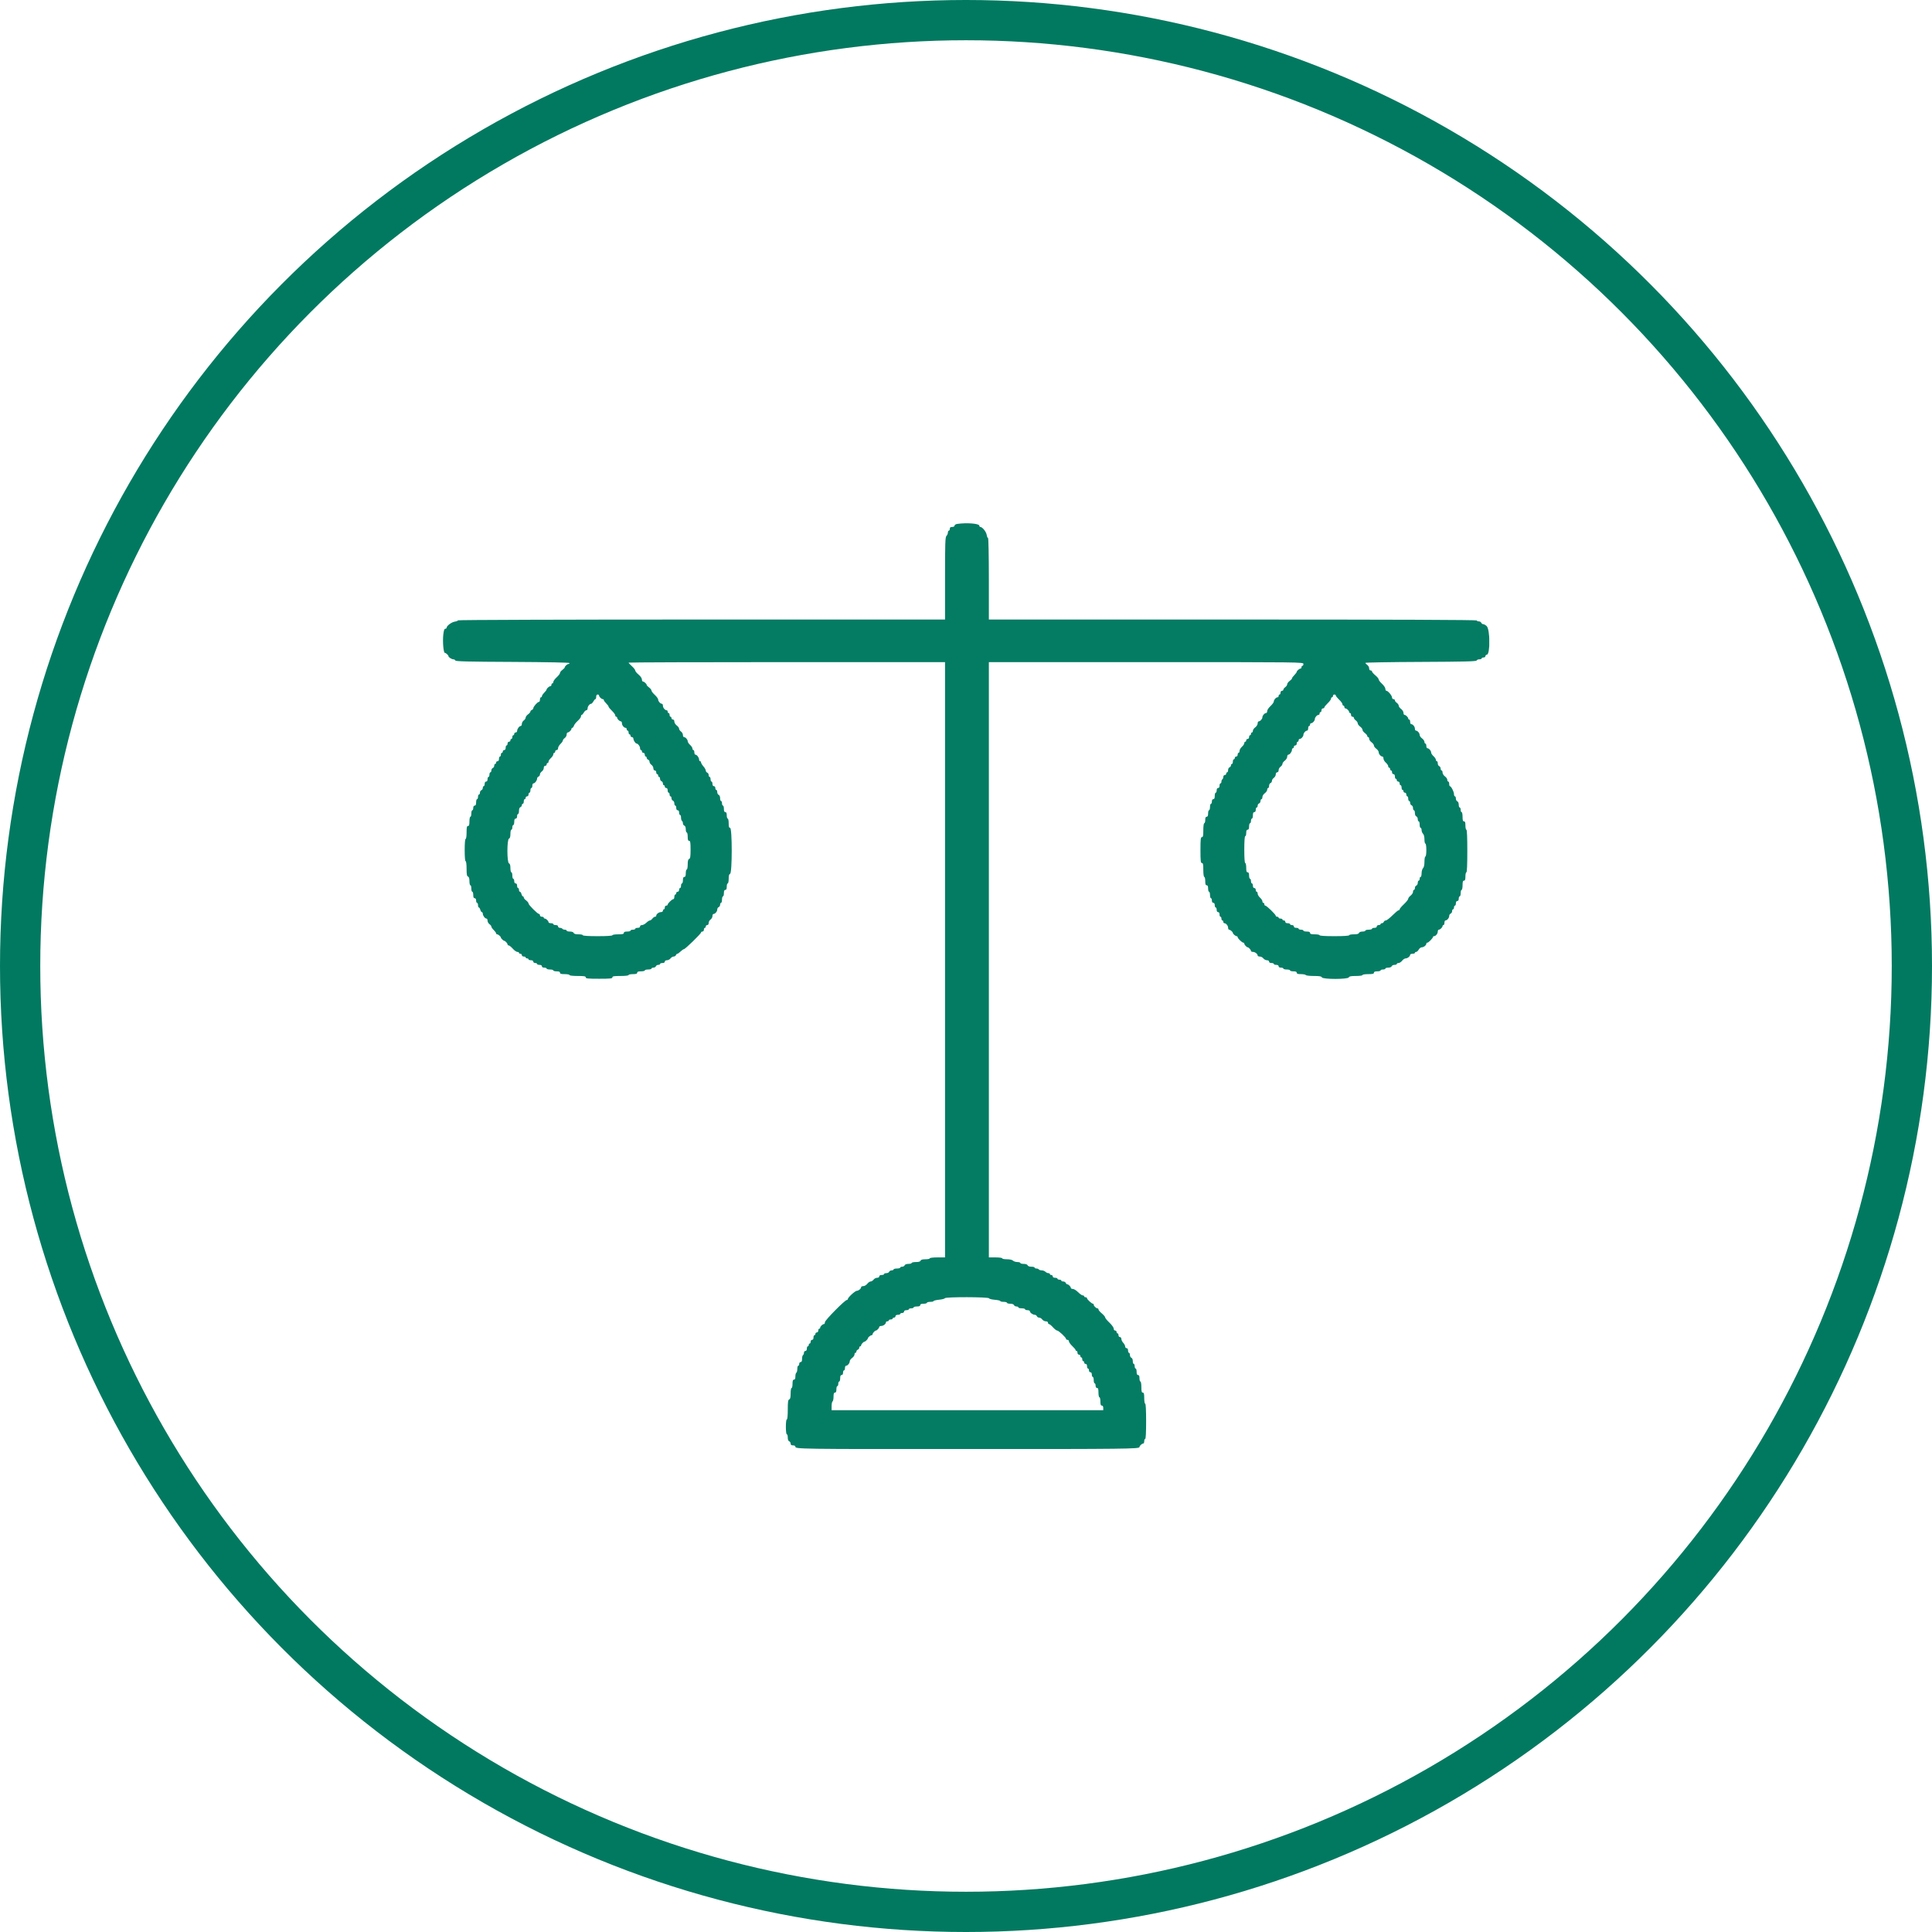
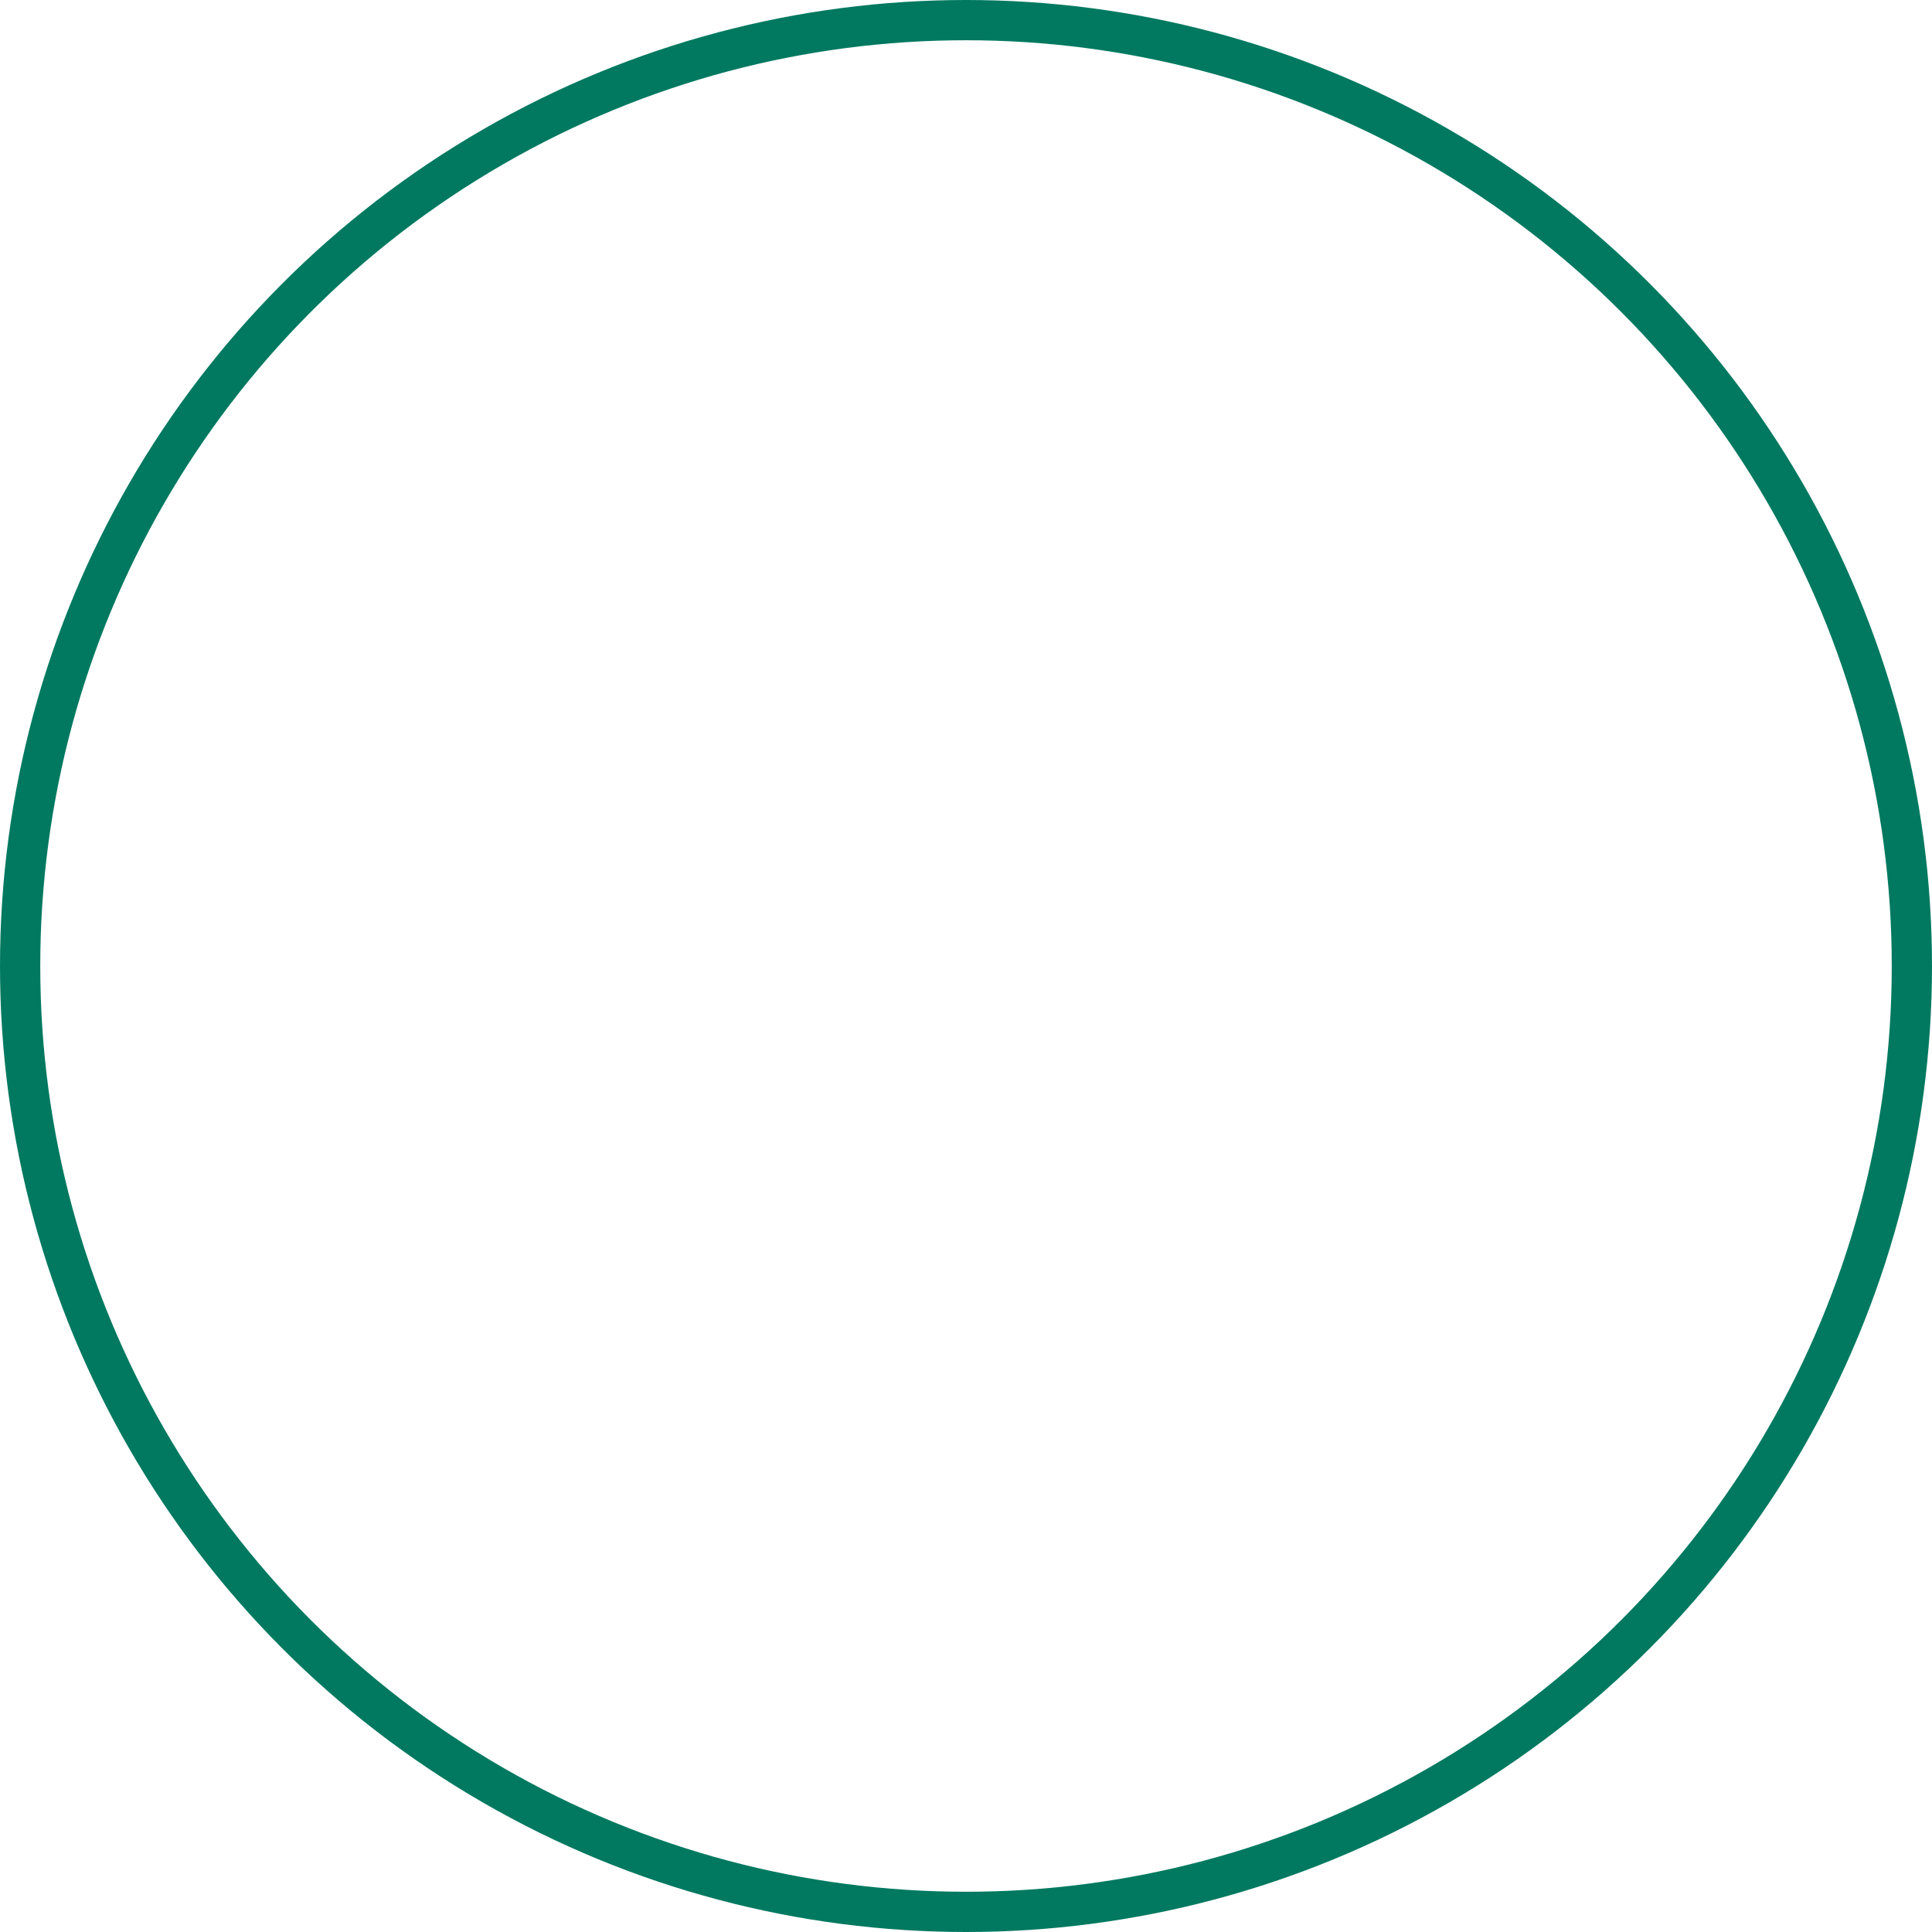
<svg xmlns="http://www.w3.org/2000/svg" fill="none" viewBox="0 0 48 48" height="48" width="48">
  <g clip-path="url(#clip0_4_137)">
    <circle stroke="#017960" r="23.5" cy="24" cx="24" />
    <g clip-path="url(#clip1_4_137)">
-       <path fill="#047C64" d="M23.781 13.017C23.745 13.022 23.716 13.041 23.716 13.059C23.716 13.079 23.692 13.092 23.657 13.092C23.613 13.092 23.598 13.104 23.598 13.138C23.598 13.163 23.587 13.184 23.574 13.184C23.561 13.184 23.55 13.206 23.55 13.232C23.55 13.258 23.534 13.295 23.515 13.314C23.484 13.343 23.479 13.493 23.479 14.37V15.392H17.429C14.018 15.392 11.379 15.401 11.379 15.412C11.379 15.423 11.342 15.438 11.296 15.445C11.216 15.458 11.095 15.55 11.095 15.598C11.095 15.611 11.08 15.622 11.062 15.622C11.039 15.622 11.024 15.668 11.013 15.772C10.994 15.943 11.018 16.22 11.052 16.22C11.078 16.22 11.142 16.278 11.142 16.302C11.142 16.329 11.222 16.38 11.264 16.381C11.286 16.381 11.308 16.394 11.314 16.41C11.321 16.433 11.632 16.44 12.736 16.445C13.621 16.45 14.149 16.46 14.149 16.474C14.149 16.486 14.138 16.496 14.124 16.496C14.094 16.496 14.031 16.554 14.031 16.581C14.031 16.592 14.004 16.62 13.972 16.644C13.939 16.667 13.913 16.701 13.913 16.72C13.913 16.738 13.875 16.787 13.83 16.828C13.784 16.87 13.747 16.921 13.747 16.942C13.747 16.962 13.736 16.979 13.723 16.979C13.71 16.979 13.7 16.995 13.7 17.014C13.7 17.033 13.688 17.048 13.674 17.048C13.646 17.048 13.581 17.105 13.581 17.129C13.581 17.137 13.568 17.158 13.551 17.176C13.481 17.252 13.463 17.278 13.463 17.3C13.463 17.314 13.452 17.324 13.439 17.324C13.426 17.324 13.415 17.35 13.415 17.382C13.415 17.413 13.403 17.439 13.388 17.439C13.354 17.439 13.25 17.557 13.25 17.595C13.25 17.612 13.233 17.631 13.214 17.638C13.194 17.645 13.178 17.663 13.178 17.678C13.178 17.692 13.152 17.724 13.119 17.748C13.087 17.771 13.06 17.808 13.06 17.828C13.06 17.849 13.039 17.881 13.013 17.899C12.987 17.918 12.965 17.956 12.965 17.985C12.965 18.014 12.953 18.037 12.938 18.037C12.902 18.037 12.849 18.108 12.848 18.158C12.847 18.18 12.831 18.198 12.812 18.198C12.792 18.198 12.776 18.214 12.776 18.233C12.776 18.252 12.765 18.267 12.752 18.267C12.739 18.267 12.729 18.288 12.729 18.313C12.729 18.339 12.718 18.359 12.705 18.359C12.692 18.359 12.681 18.375 12.681 18.394C12.681 18.413 12.665 18.428 12.646 18.428C12.626 18.428 12.61 18.449 12.61 18.474C12.61 18.5 12.6 18.52 12.586 18.52C12.573 18.52 12.563 18.546 12.563 18.578C12.563 18.614 12.549 18.635 12.527 18.635C12.508 18.635 12.492 18.651 12.492 18.67C12.492 18.689 12.481 18.704 12.468 18.704C12.455 18.704 12.444 18.725 12.444 18.75C12.444 18.776 12.434 18.796 12.421 18.796C12.408 18.796 12.397 18.822 12.397 18.854C12.397 18.89 12.384 18.912 12.362 18.912C12.342 18.912 12.326 18.927 12.326 18.946C12.326 18.965 12.315 18.98 12.302 18.98C12.289 18.98 12.279 19 12.279 19.024C12.279 19.048 12.263 19.073 12.243 19.081C12.224 19.088 12.208 19.115 12.208 19.141C12.208 19.166 12.197 19.188 12.184 19.188C12.171 19.188 12.16 19.213 12.16 19.245C12.16 19.277 12.15 19.302 12.137 19.302C12.124 19.302 12.113 19.328 12.113 19.36C12.113 19.396 12.1 19.418 12.077 19.418C12.055 19.418 12.042 19.439 12.042 19.475C12.042 19.507 12.031 19.532 12.018 19.532C12.005 19.532 11.995 19.552 11.995 19.576C11.995 19.6 11.979 19.625 11.959 19.633C11.94 19.64 11.924 19.667 11.924 19.693C11.924 19.718 11.913 19.74 11.9 19.74C11.887 19.74 11.876 19.765 11.876 19.797C11.876 19.829 11.866 19.855 11.852 19.855C11.839 19.855 11.829 19.891 11.829 19.935C11.829 19.991 11.818 20.015 11.793 20.015C11.771 20.015 11.758 20.037 11.758 20.073C11.758 20.105 11.747 20.131 11.734 20.131C11.721 20.131 11.71 20.167 11.71 20.211C11.71 20.255 11.7 20.292 11.687 20.292C11.674 20.292 11.663 20.343 11.663 20.407C11.663 20.493 11.654 20.522 11.627 20.522C11.599 20.522 11.592 20.555 11.592 20.683C11.592 20.775 11.582 20.844 11.568 20.844C11.554 20.844 11.545 20.951 11.545 21.12C11.545 21.288 11.554 21.396 11.568 21.396C11.582 21.396 11.592 21.473 11.592 21.58C11.592 21.723 11.6 21.768 11.627 21.778C11.652 21.787 11.663 21.824 11.663 21.893C11.663 21.948 11.674 21.994 11.687 21.994C11.7 21.994 11.71 22.03 11.71 22.074C11.71 22.119 11.721 22.155 11.734 22.155C11.747 22.155 11.758 22.191 11.758 22.235C11.758 22.291 11.768 22.316 11.793 22.316C11.815 22.316 11.829 22.337 11.829 22.373C11.829 22.405 11.839 22.431 11.852 22.431C11.866 22.431 11.876 22.457 11.876 22.488C11.876 22.52 11.886 22.546 11.897 22.546C11.909 22.546 11.925 22.572 11.933 22.603C11.941 22.635 11.959 22.661 11.971 22.661C11.984 22.661 11.995 22.679 11.995 22.701C11.996 22.751 12.05 22.822 12.086 22.822C12.101 22.822 12.113 22.845 12.113 22.874C12.113 22.903 12.134 22.942 12.16 22.96C12.186 22.978 12.208 23.006 12.208 23.021C12.208 23.037 12.234 23.076 12.267 23.107C12.299 23.139 12.326 23.175 12.326 23.189C12.326 23.202 12.337 23.213 12.351 23.213C12.379 23.213 12.444 23.269 12.444 23.293C12.444 23.312 12.508 23.374 12.527 23.374C12.552 23.374 12.61 23.437 12.61 23.464C12.61 23.478 12.623 23.489 12.64 23.489C12.656 23.49 12.701 23.526 12.74 23.57C12.779 23.614 12.83 23.65 12.853 23.65C12.876 23.65 12.894 23.66 12.894 23.673C12.894 23.686 12.91 23.696 12.93 23.696C12.949 23.696 12.965 23.711 12.965 23.73C12.965 23.75 12.986 23.765 13.013 23.765C13.039 23.765 13.06 23.775 13.06 23.788C13.06 23.8 13.076 23.811 13.096 23.811C13.115 23.811 13.131 23.821 13.131 23.834C13.131 23.846 13.158 23.857 13.19 23.857C13.227 23.857 13.249 23.87 13.249 23.891C13.249 23.91 13.271 23.926 13.297 23.926C13.323 23.926 13.344 23.936 13.344 23.949C13.344 23.962 13.371 23.972 13.403 23.972C13.44 23.972 13.463 23.985 13.463 24.006C13.463 24.028 13.485 24.041 13.522 24.041C13.554 24.041 13.581 24.051 13.581 24.064C13.581 24.076 13.618 24.087 13.664 24.087C13.71 24.087 13.747 24.097 13.747 24.11C13.747 24.122 13.784 24.133 13.83 24.133C13.888 24.133 13.913 24.143 13.913 24.167C13.913 24.194 13.941 24.202 14.031 24.202C14.096 24.202 14.149 24.212 14.149 24.225C14.149 24.238 14.232 24.248 14.351 24.248C14.514 24.248 14.552 24.254 14.552 24.282C14.552 24.311 14.604 24.317 14.883 24.317C15.162 24.317 15.215 24.311 15.215 24.282C15.215 24.254 15.253 24.248 15.416 24.248C15.535 24.248 15.617 24.238 15.617 24.225C15.617 24.212 15.665 24.202 15.724 24.202C15.803 24.202 15.831 24.193 15.831 24.167C15.831 24.142 15.857 24.133 15.925 24.133C15.977 24.133 16.02 24.122 16.02 24.11C16.02 24.097 16.057 24.087 16.103 24.087C16.148 24.087 16.186 24.076 16.186 24.064C16.186 24.051 16.207 24.041 16.234 24.041C16.26 24.041 16.288 24.025 16.296 24.006C16.303 23.987 16.329 23.972 16.354 23.972C16.379 23.972 16.399 23.962 16.399 23.949C16.399 23.936 16.426 23.926 16.458 23.926C16.495 23.926 16.517 23.913 16.517 23.891C16.517 23.871 16.539 23.857 16.571 23.857C16.601 23.857 16.641 23.836 16.659 23.811C16.678 23.786 16.713 23.765 16.736 23.765C16.76 23.765 16.785 23.749 16.793 23.73C16.8 23.711 16.817 23.696 16.829 23.696C16.841 23.696 16.878 23.67 16.91 23.638C16.943 23.607 16.98 23.581 16.993 23.581C17.024 23.581 17.417 23.198 17.417 23.168C17.417 23.155 17.433 23.144 17.453 23.144C17.472 23.144 17.488 23.123 17.488 23.098C17.488 23.073 17.499 23.052 17.512 23.052C17.525 23.052 17.535 23.036 17.535 23.017C17.535 22.998 17.552 22.983 17.571 22.983C17.592 22.983 17.607 22.962 17.607 22.93C17.607 22.901 17.628 22.863 17.654 22.845C17.68 22.826 17.701 22.788 17.701 22.759C17.701 22.73 17.713 22.707 17.727 22.707C17.768 22.707 17.82 22.645 17.82 22.596C17.82 22.571 17.836 22.545 17.855 22.537C17.875 22.53 17.891 22.503 17.891 22.477C17.891 22.452 17.901 22.431 17.914 22.431C17.927 22.431 17.938 22.395 17.938 22.35C17.938 22.306 17.949 22.27 17.962 22.27C17.975 22.27 17.985 22.233 17.985 22.189C17.985 22.133 17.996 22.109 18.021 22.109C18.046 22.109 18.056 22.084 18.056 22.028C18.056 21.984 18.067 21.948 18.08 21.948C18.093 21.948 18.104 21.897 18.104 21.835C18.104 21.756 18.114 21.719 18.139 21.709C18.193 21.689 18.193 20.568 18.139 20.568C18.113 20.568 18.104 20.54 18.104 20.453C18.104 20.389 18.093 20.338 18.08 20.338C18.067 20.338 18.056 20.301 18.056 20.257C18.056 20.201 18.046 20.177 18.021 20.177C17.996 20.177 17.985 20.152 17.985 20.096C17.985 20.052 17.975 20.015 17.962 20.015C17.949 20.015 17.938 19.99 17.938 19.958C17.938 19.926 17.927 19.901 17.914 19.901C17.901 19.901 17.891 19.869 17.891 19.831C17.891 19.79 17.876 19.756 17.855 19.748C17.836 19.741 17.82 19.71 17.82 19.68C17.82 19.649 17.809 19.625 17.796 19.625C17.783 19.625 17.772 19.604 17.772 19.578C17.772 19.553 17.757 19.532 17.737 19.532C17.715 19.532 17.701 19.511 17.701 19.475C17.701 19.443 17.691 19.418 17.678 19.418C17.665 19.418 17.654 19.392 17.654 19.36C17.654 19.328 17.643 19.302 17.63 19.302C17.617 19.302 17.607 19.282 17.607 19.256C17.607 19.23 17.59 19.203 17.571 19.196C17.552 19.189 17.535 19.166 17.535 19.145C17.535 19.124 17.509 19.077 17.476 19.04C17.444 19.003 17.417 18.959 17.417 18.942C17.417 18.925 17.407 18.912 17.393 18.912C17.38 18.912 17.369 18.893 17.369 18.871C17.368 18.822 17.315 18.75 17.278 18.75C17.264 18.75 17.251 18.725 17.251 18.693C17.251 18.661 17.241 18.635 17.228 18.635C17.215 18.635 17.204 18.619 17.204 18.598C17.204 18.577 17.177 18.536 17.145 18.507C17.112 18.478 17.086 18.437 17.086 18.416C17.086 18.374 17.031 18.313 16.993 18.313C16.979 18.313 16.967 18.29 16.967 18.261C16.967 18.232 16.946 18.194 16.92 18.175C16.894 18.157 16.872 18.125 16.872 18.105C16.872 18.084 16.846 18.047 16.813 18.024C16.781 18 16.754 17.957 16.754 17.928C16.754 17.898 16.74 17.876 16.719 17.876C16.699 17.876 16.683 17.861 16.683 17.842C16.683 17.823 16.672 17.807 16.659 17.807C16.646 17.807 16.636 17.787 16.636 17.761C16.636 17.736 16.625 17.715 16.612 17.715C16.599 17.715 16.588 17.7 16.588 17.681C16.588 17.662 16.577 17.646 16.563 17.646C16.521 17.646 16.47 17.584 16.47 17.533C16.47 17.507 16.459 17.485 16.445 17.485C16.406 17.485 16.352 17.424 16.352 17.381C16.352 17.359 16.314 17.307 16.269 17.265C16.223 17.224 16.186 17.175 16.186 17.157C16.186 17.139 16.159 17.104 16.127 17.081C16.094 17.057 16.067 17.029 16.067 17.018C16.067 16.991 16.004 16.933 15.974 16.933C15.96 16.933 15.949 16.91 15.948 16.881C15.948 16.851 15.914 16.801 15.866 16.761C15.82 16.723 15.783 16.678 15.783 16.66C15.783 16.643 15.746 16.594 15.7 16.552C15.655 16.511 15.617 16.471 15.617 16.463C15.617 16.456 17.386 16.45 19.548 16.45H23.479V23.845V31.24H23.29C23.179 31.24 23.1 31.25 23.1 31.263C23.1 31.276 23.052 31.286 22.993 31.286C22.919 31.286 22.881 31.297 22.872 31.321C22.863 31.344 22.825 31.355 22.754 31.355C22.697 31.355 22.65 31.366 22.65 31.378C22.65 31.391 22.614 31.401 22.57 31.401C22.52 31.401 22.484 31.415 22.476 31.436C22.468 31.455 22.441 31.471 22.414 31.471C22.388 31.471 22.366 31.481 22.366 31.493C22.366 31.506 22.329 31.516 22.283 31.516C22.238 31.516 22.2 31.527 22.2 31.54C22.2 31.552 22.179 31.562 22.152 31.562C22.126 31.562 22.098 31.578 22.091 31.597C22.083 31.616 22.051 31.631 22.02 31.631C21.989 31.631 21.964 31.642 21.964 31.654C21.964 31.667 21.937 31.677 21.904 31.677C21.867 31.677 21.845 31.691 21.845 31.712C21.845 31.733 21.823 31.746 21.791 31.746C21.762 31.746 21.722 31.767 21.703 31.793C21.684 31.818 21.651 31.838 21.63 31.838C21.609 31.838 21.571 31.864 21.547 31.896C21.522 31.928 21.478 31.953 21.449 31.953C21.419 31.953 21.395 31.965 21.395 31.978C21.395 32.015 21.333 32.069 21.288 32.069C21.246 32.069 21.064 32.236 21.064 32.275C21.064 32.288 21.053 32.298 21.039 32.298C20.991 32.298 20.495 32.801 20.495 32.849C20.495 32.875 20.484 32.897 20.47 32.897C20.437 32.897 20.377 32.955 20.377 32.987C20.377 33.001 20.366 33.012 20.353 33.012C20.34 33.012 20.33 33.032 20.33 33.057C20.33 33.083 20.314 33.104 20.294 33.104C20.275 33.104 20.259 33.119 20.259 33.138C20.259 33.157 20.248 33.173 20.235 33.173C20.222 33.173 20.211 33.199 20.211 33.23C20.211 33.266 20.198 33.288 20.176 33.288C20.156 33.288 20.14 33.308 20.14 33.334C20.14 33.359 20.13 33.38 20.117 33.38C20.104 33.38 20.093 33.395 20.093 33.414C20.093 33.433 20.082 33.449 20.069 33.449C20.056 33.449 20.046 33.474 20.046 33.506C20.046 33.542 20.032 33.564 20.01 33.564C19.991 33.564 19.974 33.584 19.974 33.608C19.974 33.633 19.964 33.659 19.951 33.667C19.938 33.675 19.927 33.717 19.927 33.761C19.927 33.816 19.916 33.84 19.892 33.84C19.872 33.84 19.856 33.86 19.856 33.886C19.856 33.911 19.846 33.932 19.832 33.932C19.819 33.932 19.809 33.967 19.809 34.011C19.809 34.054 19.798 34.096 19.785 34.104C19.772 34.112 19.761 34.154 19.761 34.197C19.761 34.252 19.751 34.277 19.726 34.277C19.7 34.277 19.69 34.303 19.69 34.38C19.69 34.437 19.68 34.484 19.667 34.484C19.654 34.484 19.643 34.544 19.643 34.619C19.643 34.718 19.634 34.758 19.608 34.768C19.579 34.779 19.572 34.829 19.572 35.023C19.572 35.17 19.563 35.266 19.548 35.266C19.534 35.266 19.525 35.342 19.525 35.45C19.525 35.557 19.534 35.634 19.548 35.634C19.561 35.634 19.572 35.67 19.572 35.715C19.572 35.766 19.585 35.801 19.608 35.809C19.627 35.817 19.643 35.842 19.643 35.866C19.643 35.897 19.66 35.91 19.702 35.91C19.737 35.91 19.761 35.923 19.761 35.942C19.761 36.001 19.823 36.002 23.984 36.002C28 36.001 28.31 35.998 28.31 35.951C28.31 35.922 28.371 35.864 28.403 35.864C28.417 35.864 28.428 35.838 28.428 35.806C28.428 35.775 28.439 35.749 28.452 35.749C28.467 35.749 28.475 35.588 28.475 35.312C28.475 35.036 28.467 34.875 28.452 34.875C28.439 34.875 28.428 34.813 28.428 34.737C28.428 34.629 28.42 34.599 28.392 34.599C28.365 34.599 28.357 34.568 28.357 34.461C28.357 34.384 28.346 34.323 28.333 34.323C28.32 34.323 28.31 34.286 28.31 34.242C28.31 34.186 28.299 34.162 28.274 34.162C28.249 34.162 28.239 34.137 28.239 34.081C28.239 34.037 28.228 34.001 28.215 34.001C28.202 34.001 28.191 33.975 28.191 33.943C28.191 33.911 28.181 33.886 28.168 33.886C28.154 33.886 28.144 33.854 28.144 33.816C28.144 33.775 28.129 33.741 28.108 33.733C28.089 33.726 28.073 33.695 28.073 33.665C28.073 33.634 28.062 33.61 28.049 33.61C28.036 33.61 28.026 33.584 28.026 33.552C28.026 33.516 28.012 33.495 27.99 33.495C27.971 33.495 27.954 33.476 27.954 33.453C27.954 33.43 27.933 33.389 27.907 33.362C27.881 33.335 27.86 33.291 27.86 33.266C27.86 33.239 27.844 33.219 27.824 33.219C27.805 33.219 27.789 33.198 27.789 33.173C27.789 33.147 27.778 33.127 27.765 33.127C27.752 33.127 27.741 33.111 27.741 33.092C27.741 33.073 27.725 33.057 27.706 33.057C27.686 33.057 27.67 33.037 27.67 33.01C27.67 32.983 27.623 32.917 27.564 32.861C27.505 32.806 27.457 32.747 27.457 32.73C27.457 32.714 27.42 32.67 27.375 32.632C27.329 32.594 27.292 32.55 27.292 32.534C27.292 32.519 27.28 32.505 27.266 32.505C27.233 32.505 27.173 32.447 27.173 32.415C27.173 32.402 27.165 32.391 27.155 32.391C27.125 32.391 27.007 32.283 27.007 32.256C27.007 32.241 26.991 32.23 26.972 32.23C26.952 32.23 26.936 32.219 26.936 32.206C26.936 32.194 26.92 32.184 26.9 32.184C26.881 32.184 26.828 32.147 26.784 32.103C26.74 32.059 26.681 32.023 26.654 32.023C26.627 32.023 26.605 32.011 26.605 31.998C26.605 31.967 26.545 31.907 26.514 31.907C26.502 31.907 26.485 31.892 26.478 31.873C26.47 31.854 26.442 31.838 26.416 31.838C26.39 31.838 26.368 31.828 26.368 31.816C26.368 31.803 26.347 31.793 26.321 31.793C26.295 31.793 26.273 31.782 26.273 31.77C26.273 31.757 26.247 31.746 26.214 31.746C26.177 31.746 26.155 31.733 26.155 31.712C26.155 31.693 26.139 31.677 26.119 31.677C26.1 31.677 26.084 31.667 26.084 31.654C26.084 31.642 26.067 31.631 26.047 31.631C26.026 31.631 25.993 31.616 25.974 31.597C25.954 31.578 25.913 31.562 25.882 31.562C25.851 31.562 25.82 31.552 25.811 31.54C25.803 31.527 25.776 31.516 25.751 31.516C25.726 31.516 25.705 31.506 25.705 31.493C25.705 31.481 25.669 31.471 25.625 31.471C25.575 31.471 25.539 31.457 25.531 31.436C25.522 31.414 25.486 31.401 25.433 31.401C25.387 31.401 25.35 31.391 25.35 31.378C25.35 31.366 25.317 31.355 25.277 31.355C25.237 31.355 25.188 31.34 25.169 31.321C25.147 31.3 25.089 31.286 25.017 31.286C24.952 31.286 24.9 31.276 24.9 31.263C24.9 31.25 24.829 31.24 24.734 31.24H24.568V23.845V16.45H28.475C32.367 16.45 32.383 16.451 32.383 16.496C32.383 16.522 32.372 16.542 32.359 16.542C32.346 16.542 32.335 16.558 32.335 16.577C32.335 16.596 32.324 16.611 32.31 16.611C32.282 16.611 32.217 16.668 32.217 16.692C32.217 16.7 32.203 16.721 32.187 16.739C32.12 16.812 32.098 16.84 32.098 16.858C32.098 16.868 32.072 16.896 32.039 16.919C32.007 16.943 31.98 16.98 31.98 17C31.98 17.021 31.959 17.053 31.933 17.071C31.907 17.09 31.885 17.118 31.885 17.134C31.885 17.15 31.869 17.163 31.85 17.163C31.83 17.163 31.814 17.184 31.814 17.209C31.814 17.235 31.804 17.255 31.791 17.255C31.777 17.255 31.767 17.271 31.767 17.29C31.767 17.309 31.755 17.324 31.741 17.324C31.703 17.324 31.648 17.385 31.648 17.428C31.648 17.448 31.611 17.5 31.566 17.541C31.52 17.583 31.483 17.639 31.483 17.666C31.483 17.693 31.471 17.715 31.457 17.715C31.419 17.715 31.364 17.776 31.364 17.819C31.364 17.861 31.31 17.922 31.271 17.922C31.257 17.922 31.246 17.946 31.246 17.974C31.246 18.003 31.219 18.046 31.187 18.07C31.154 18.093 31.128 18.132 31.128 18.156C31.128 18.179 31.117 18.198 31.104 18.198C31.091 18.198 31.08 18.214 31.08 18.233C31.08 18.252 31.07 18.267 31.056 18.267C31.044 18.267 31.033 18.288 31.033 18.313C31.033 18.339 31.017 18.359 30.997 18.359C30.978 18.359 30.962 18.375 30.962 18.394C30.962 18.413 30.951 18.428 30.938 18.428C30.925 18.428 30.914 18.444 30.914 18.464C30.914 18.484 30.888 18.524 30.855 18.553C30.823 18.582 30.796 18.628 30.796 18.655C30.796 18.682 30.785 18.704 30.772 18.704C30.759 18.704 30.749 18.725 30.749 18.75C30.749 18.776 30.733 18.796 30.713 18.796C30.694 18.796 30.678 18.812 30.678 18.831C30.678 18.85 30.667 18.865 30.654 18.865C30.641 18.865 30.63 18.891 30.63 18.923C30.63 18.955 30.62 18.98 30.607 18.98C30.593 18.98 30.583 18.996 30.583 19.016C30.583 19.035 30.567 19.057 30.547 19.064C30.528 19.071 30.512 19.102 30.512 19.133C30.512 19.163 30.501 19.188 30.488 19.188C30.475 19.188 30.465 19.203 30.465 19.222C30.465 19.241 30.448 19.256 30.429 19.256C30.41 19.256 30.393 19.277 30.393 19.301C30.393 19.326 30.383 19.352 30.37 19.36C30.357 19.368 30.346 19.394 30.346 19.419C30.346 19.443 30.335 19.463 30.322 19.463C30.309 19.463 30.299 19.489 30.299 19.521C30.299 19.557 30.285 19.578 30.263 19.578C30.241 19.578 30.228 19.6 30.228 19.636C30.228 19.668 30.217 19.694 30.204 19.694C30.191 19.694 30.18 19.73 30.18 19.774C30.18 19.83 30.17 19.855 30.145 19.855C30.123 19.855 30.109 19.876 30.109 19.912C30.109 19.944 30.099 19.97 30.086 19.97C30.073 19.97 30.062 20.006 30.062 20.05C30.062 20.094 30.051 20.131 30.038 20.131C30.025 20.131 30.015 20.167 30.015 20.211C30.015 20.267 30.004 20.292 29.979 20.292C29.954 20.292 29.944 20.316 29.944 20.372C29.944 20.416 29.933 20.453 29.92 20.453C29.906 20.453 29.896 20.525 29.896 20.625C29.896 20.763 29.889 20.798 29.861 20.798C29.831 20.798 29.825 20.849 29.825 21.12C29.825 21.39 29.831 21.442 29.861 21.442C29.889 21.442 29.896 21.476 29.896 21.614C29.896 21.714 29.906 21.787 29.92 21.787C29.933 21.787 29.944 21.833 29.944 21.89C29.944 21.967 29.953 21.994 29.979 21.994C30.004 21.994 30.015 22.018 30.015 22.074C30.015 22.119 30.025 22.155 30.038 22.155C30.051 22.155 30.062 22.191 30.062 22.235C30.062 22.279 30.073 22.316 30.086 22.316C30.099 22.316 30.109 22.342 30.109 22.373C30.109 22.409 30.123 22.431 30.145 22.431C30.167 22.431 30.18 22.453 30.18 22.488C30.18 22.52 30.191 22.546 30.204 22.546C30.217 22.546 30.228 22.572 30.228 22.603C30.228 22.639 30.241 22.661 30.263 22.661C30.285 22.661 30.299 22.683 30.299 22.718C30.299 22.75 30.309 22.776 30.322 22.776C30.335 22.776 30.346 22.797 30.346 22.822C30.346 22.847 30.357 22.868 30.37 22.868C30.383 22.868 30.393 22.883 30.393 22.902C30.393 22.921 30.405 22.937 30.419 22.937C30.461 22.937 30.512 22.999 30.512 23.05C30.512 23.076 30.523 23.098 30.537 23.098C30.565 23.098 30.63 23.154 30.63 23.178C30.63 23.202 30.696 23.259 30.723 23.259C30.737 23.259 30.749 23.27 30.749 23.283C30.749 23.314 30.858 23.42 30.89 23.42C30.903 23.42 30.914 23.431 30.914 23.445C30.914 23.471 30.973 23.535 30.997 23.535C31.022 23.535 31.08 23.598 31.08 23.625C31.08 23.639 31.102 23.65 31.129 23.65C31.182 23.65 31.246 23.7 31.246 23.74C31.246 23.754 31.27 23.765 31.3 23.765C31.329 23.765 31.369 23.786 31.388 23.811C31.407 23.836 31.446 23.857 31.476 23.857C31.508 23.857 31.53 23.871 31.53 23.891C31.53 23.913 31.552 23.926 31.589 23.926C31.622 23.926 31.648 23.936 31.648 23.949C31.648 23.962 31.675 23.972 31.708 23.972C31.744 23.972 31.767 23.985 31.767 24.006C31.767 24.028 31.789 24.041 31.826 24.041C31.859 24.041 31.885 24.051 31.885 24.064C31.885 24.076 31.922 24.087 31.968 24.087C32.014 24.087 32.051 24.097 32.051 24.11C32.051 24.122 32.088 24.133 32.134 24.133C32.192 24.133 32.217 24.143 32.217 24.167C32.217 24.193 32.244 24.202 32.322 24.202C32.38 24.202 32.434 24.212 32.442 24.225C32.45 24.238 32.54 24.248 32.642 24.248C32.785 24.248 32.83 24.256 32.841 24.282C32.861 24.334 33.49 24.334 33.511 24.282C33.521 24.256 33.564 24.248 33.687 24.248C33.78 24.248 33.851 24.238 33.851 24.225C33.851 24.212 33.914 24.202 33.993 24.202C34.103 24.202 34.135 24.194 34.135 24.167C34.135 24.143 34.16 24.133 34.218 24.133C34.263 24.133 34.3 24.122 34.3 24.11C34.3 24.097 34.327 24.087 34.36 24.087C34.392 24.087 34.419 24.076 34.419 24.064C34.419 24.051 34.451 24.041 34.491 24.041C34.533 24.041 34.568 24.026 34.576 24.006C34.584 23.987 34.615 23.972 34.646 23.972C34.678 23.972 34.703 23.962 34.703 23.949C34.703 23.936 34.723 23.926 34.747 23.926C34.771 23.926 34.811 23.9 34.836 23.868C34.86 23.837 34.9 23.811 34.923 23.811C34.971 23.811 35.035 23.759 35.035 23.721C35.035 23.707 35.061 23.696 35.094 23.696C35.126 23.696 35.153 23.686 35.153 23.673C35.153 23.66 35.167 23.65 35.184 23.65C35.202 23.65 35.23 23.624 35.248 23.592C35.265 23.561 35.3 23.535 35.324 23.535C35.373 23.535 35.437 23.484 35.437 23.445C35.437 23.431 35.449 23.42 35.464 23.42C35.492 23.42 35.603 23.305 35.603 23.276C35.603 23.267 35.614 23.259 35.628 23.259C35.67 23.259 35.721 23.196 35.721 23.145C35.721 23.119 35.733 23.098 35.747 23.098C35.779 23.098 35.84 23.039 35.84 23.007C35.84 22.994 35.85 22.983 35.863 22.983C35.876 22.983 35.887 22.957 35.887 22.925C35.887 22.894 35.898 22.868 35.912 22.868C35.953 22.868 36.005 22.806 36.005 22.757C36.005 22.732 36.021 22.706 36.041 22.698C36.06 22.691 36.077 22.664 36.077 22.639C36.077 22.613 36.087 22.592 36.1 22.592C36.113 22.592 36.124 22.571 36.124 22.546C36.124 22.52 36.135 22.5 36.148 22.5C36.161 22.5 36.171 22.474 36.171 22.442C36.171 22.407 36.185 22.385 36.207 22.385C36.229 22.385 36.242 22.363 36.242 22.327C36.242 22.296 36.253 22.27 36.266 22.27C36.279 22.27 36.29 22.233 36.29 22.189C36.29 22.145 36.3 22.109 36.313 22.109C36.326 22.109 36.337 22.057 36.337 21.994C36.337 21.907 36.346 21.879 36.373 21.879C36.399 21.879 36.408 21.852 36.408 21.775C36.408 21.718 36.419 21.672 36.432 21.672C36.447 21.672 36.455 21.48 36.455 21.143C36.455 20.805 36.447 20.614 36.432 20.614C36.419 20.614 36.408 20.567 36.408 20.51C36.408 20.433 36.399 20.407 36.373 20.407C36.346 20.407 36.337 20.378 36.337 20.292C36.337 20.228 36.326 20.177 36.313 20.177C36.3 20.177 36.29 20.151 36.29 20.119C36.29 20.087 36.279 20.062 36.266 20.062C36.253 20.062 36.242 20.03 36.242 19.992C36.242 19.951 36.227 19.917 36.207 19.909C36.187 19.902 36.171 19.871 36.171 19.841C36.171 19.81 36.161 19.785 36.148 19.785C36.135 19.785 36.124 19.761 36.124 19.73C36.124 19.671 36.053 19.533 36.023 19.533C36.013 19.533 36.005 19.507 36.005 19.475C36.005 19.443 35.995 19.418 35.982 19.418C35.969 19.418 35.958 19.398 35.958 19.375C35.958 19.351 35.931 19.312 35.899 19.289C35.866 19.265 35.84 19.222 35.84 19.194C35.84 19.165 35.829 19.142 35.816 19.142C35.803 19.142 35.792 19.12 35.792 19.095C35.792 19.069 35.776 19.042 35.757 19.035C35.737 19.027 35.721 18.997 35.721 18.966C35.721 18.936 35.711 18.912 35.698 18.912C35.685 18.912 35.674 18.895 35.674 18.876C35.674 18.856 35.647 18.816 35.615 18.787C35.582 18.758 35.556 18.716 35.556 18.694C35.556 18.651 35.501 18.59 35.463 18.59C35.449 18.59 35.437 18.564 35.437 18.532C35.437 18.5 35.426 18.474 35.413 18.474C35.401 18.474 35.39 18.455 35.39 18.432C35.39 18.408 35.363 18.369 35.331 18.346C35.298 18.322 35.271 18.284 35.271 18.26C35.271 18.214 35.218 18.152 35.178 18.152C35.164 18.152 35.153 18.131 35.153 18.105C35.153 18.054 35.102 17.991 35.06 17.991C35.046 17.991 35.035 17.965 35.035 17.934C35.035 17.902 35.024 17.876 35.011 17.876C34.998 17.876 34.987 17.865 34.987 17.852C34.987 17.82 34.927 17.761 34.894 17.761C34.88 17.761 34.869 17.738 34.869 17.709C34.869 17.681 34.842 17.638 34.81 17.614C34.777 17.59 34.751 17.554 34.751 17.533C34.751 17.512 34.729 17.481 34.703 17.462C34.677 17.444 34.656 17.416 34.656 17.4C34.656 17.384 34.64 17.37 34.62 17.37C34.601 17.37 34.585 17.352 34.585 17.33C34.585 17.283 34.485 17.163 34.446 17.163C34.431 17.163 34.419 17.141 34.419 17.114C34.419 17.087 34.382 17.031 34.336 16.989C34.291 16.948 34.253 16.898 34.253 16.88C34.253 16.862 34.216 16.816 34.17 16.778C34.125 16.741 34.087 16.698 34.087 16.683C34.087 16.669 34.071 16.657 34.052 16.657C34.031 16.657 34.016 16.636 34.016 16.605C34.016 16.576 33.995 16.538 33.969 16.519C33.943 16.501 33.922 16.478 33.922 16.469C33.922 16.459 34.541 16.448 35.299 16.445C36.375 16.44 36.679 16.433 36.686 16.41C36.692 16.394 36.722 16.381 36.753 16.381C36.785 16.381 36.811 16.371 36.811 16.358C36.811 16.346 36.832 16.335 36.858 16.335C36.884 16.335 36.905 16.32 36.905 16.301C36.905 16.282 36.921 16.266 36.939 16.266C37.026 16.266 37.023 15.633 36.935 15.554C36.907 15.528 36.868 15.507 36.85 15.507C36.831 15.507 36.809 15.492 36.802 15.473C36.794 15.454 36.767 15.438 36.74 15.438C36.714 15.438 36.692 15.428 36.692 15.415C36.692 15.4 34.656 15.392 30.63 15.392H24.568V14.38C24.568 13.822 24.559 13.368 24.548 13.368C24.536 13.368 24.521 13.332 24.514 13.288C24.501 13.21 24.406 13.092 24.356 13.092C24.343 13.092 24.331 13.078 24.331 13.06C24.331 13.007 24.016 12.982 23.781 13.017ZM14.883 17.28C14.883 17.294 14.899 17.319 14.917 17.337C14.936 17.356 14.963 17.37 14.976 17.37C14.99 17.37 15.002 17.381 15.002 17.394C15.002 17.408 15.028 17.444 15.061 17.476C15.094 17.508 15.12 17.544 15.12 17.557C15.12 17.57 15.158 17.616 15.203 17.659C15.249 17.702 15.286 17.753 15.286 17.773C15.286 17.792 15.297 17.807 15.31 17.807C15.323 17.807 15.333 17.819 15.333 17.832C15.333 17.864 15.393 17.922 15.426 17.922C15.44 17.922 15.452 17.944 15.452 17.97C15.452 18.021 15.503 18.083 15.545 18.083C15.559 18.083 15.57 18.099 15.57 18.118C15.57 18.137 15.581 18.152 15.594 18.152C15.607 18.152 15.617 18.173 15.617 18.198C15.617 18.224 15.628 18.244 15.641 18.244C15.654 18.244 15.665 18.26 15.665 18.279C15.665 18.298 15.681 18.313 15.7 18.313C15.72 18.313 15.736 18.331 15.737 18.354C15.738 18.397 15.789 18.474 15.817 18.474C15.851 18.474 15.902 18.542 15.902 18.588C15.902 18.614 15.912 18.635 15.925 18.635C15.938 18.635 15.949 18.651 15.949 18.67C15.949 18.689 15.965 18.704 15.985 18.704C16.004 18.704 16.02 18.725 16.02 18.75C16.02 18.776 16.031 18.796 16.044 18.796C16.057 18.796 16.067 18.811 16.067 18.828C16.067 18.846 16.083 18.866 16.103 18.874C16.122 18.881 16.138 18.906 16.138 18.929C16.138 18.952 16.16 18.985 16.186 19.003C16.212 19.022 16.233 19.06 16.233 19.089C16.233 19.12 16.247 19.142 16.269 19.142C16.288 19.142 16.304 19.162 16.304 19.188C16.304 19.213 16.315 19.233 16.328 19.233C16.341 19.233 16.352 19.249 16.352 19.268C16.352 19.287 16.362 19.302 16.375 19.302C16.388 19.302 16.399 19.323 16.399 19.349C16.399 19.375 16.415 19.402 16.434 19.409C16.454 19.416 16.47 19.442 16.47 19.466C16.47 19.49 16.481 19.509 16.494 19.509C16.507 19.509 16.517 19.525 16.517 19.544C16.517 19.563 16.533 19.578 16.553 19.578C16.575 19.578 16.588 19.6 16.588 19.636C16.588 19.668 16.599 19.694 16.612 19.694C16.625 19.694 16.636 19.714 16.636 19.74C16.636 19.765 16.646 19.785 16.659 19.785C16.672 19.785 16.683 19.806 16.683 19.832C16.683 19.858 16.699 19.885 16.719 19.892C16.738 19.899 16.754 19.93 16.754 19.96C16.754 19.991 16.765 20.015 16.778 20.015C16.791 20.015 16.801 20.041 16.801 20.073C16.801 20.109 16.815 20.131 16.837 20.131C16.859 20.131 16.872 20.152 16.872 20.188C16.872 20.22 16.883 20.246 16.896 20.246C16.909 20.246 16.92 20.276 16.92 20.313C16.92 20.35 16.93 20.387 16.944 20.395C16.956 20.403 16.967 20.43 16.967 20.455C16.967 20.48 16.983 20.506 17.003 20.513C17.025 20.521 17.038 20.556 17.038 20.605C17.038 20.648 17.049 20.683 17.062 20.683C17.075 20.683 17.086 20.729 17.086 20.786C17.086 20.863 17.095 20.89 17.121 20.89C17.15 20.89 17.157 20.929 17.157 21.109C17.157 21.282 17.149 21.331 17.121 21.341C17.096 21.351 17.086 21.39 17.086 21.479C17.086 21.547 17.075 21.603 17.062 21.603C17.049 21.603 17.038 21.644 17.038 21.695C17.038 21.761 17.028 21.787 17.003 21.787C16.978 21.787 16.967 21.811 16.967 21.867C16.967 21.911 16.956 21.948 16.944 21.948C16.93 21.948 16.92 21.974 16.92 22.005C16.92 22.037 16.909 22.063 16.896 22.063C16.883 22.063 16.872 22.083 16.872 22.109C16.872 22.134 16.857 22.155 16.837 22.155C16.817 22.155 16.801 22.17 16.801 22.189C16.801 22.208 16.791 22.224 16.778 22.224C16.765 22.224 16.754 22.25 16.754 22.281C16.754 22.313 16.743 22.339 16.729 22.339C16.697 22.339 16.588 22.445 16.588 22.476C16.588 22.489 16.572 22.5 16.553 22.5C16.533 22.5 16.517 22.52 16.517 22.546C16.517 22.571 16.507 22.592 16.494 22.592C16.481 22.592 16.47 22.607 16.47 22.626C16.47 22.646 16.449 22.661 16.421 22.661C16.369 22.661 16.304 22.71 16.304 22.751C16.304 22.765 16.291 22.776 16.274 22.776C16.257 22.776 16.228 22.797 16.209 22.822C16.191 22.847 16.162 22.868 16.146 22.868C16.13 22.868 16.09 22.894 16.058 22.925C16.025 22.957 15.977 22.983 15.95 22.983C15.923 22.983 15.902 22.998 15.902 23.017C15.902 23.039 15.879 23.052 15.842 23.052C15.81 23.052 15.783 23.062 15.783 23.075C15.783 23.087 15.757 23.098 15.724 23.098C15.691 23.098 15.665 23.108 15.665 23.121C15.665 23.134 15.627 23.144 15.582 23.144C15.524 23.144 15.499 23.154 15.499 23.178C15.499 23.205 15.467 23.213 15.357 23.213C15.278 23.213 15.215 23.223 15.215 23.236C15.215 23.25 15.077 23.259 14.848 23.259C14.619 23.259 14.481 23.25 14.481 23.236C14.481 23.223 14.433 23.213 14.374 23.213C14.3 23.213 14.262 23.202 14.253 23.178C14.244 23.157 14.208 23.144 14.159 23.144C14.114 23.144 14.078 23.134 14.078 23.121C14.078 23.108 14.058 23.098 14.032 23.098C14.007 23.098 13.98 23.087 13.972 23.075C13.964 23.062 13.936 23.052 13.911 23.052C13.886 23.052 13.865 23.036 13.865 23.017C13.865 22.996 13.843 22.983 13.806 22.983C13.773 22.983 13.747 22.972 13.747 22.96C13.747 22.947 13.72 22.937 13.688 22.937C13.655 22.937 13.628 22.926 13.628 22.912C13.628 22.88 13.568 22.822 13.535 22.822C13.521 22.822 13.51 22.811 13.51 22.799C13.51 22.786 13.489 22.776 13.463 22.776C13.436 22.776 13.415 22.76 13.415 22.741C13.415 22.722 13.405 22.707 13.392 22.707C13.356 22.707 13.131 22.482 13.131 22.446C13.131 22.428 13.104 22.395 13.072 22.371C13.039 22.347 13.013 22.315 13.013 22.299C13.013 22.283 13.003 22.27 12.992 22.27C12.98 22.27 12.964 22.244 12.956 22.212C12.947 22.181 12.93 22.155 12.918 22.155C12.905 22.155 12.894 22.134 12.894 22.109C12.894 22.083 12.884 22.063 12.871 22.063C12.858 22.063 12.847 22.037 12.847 22.005C12.847 21.969 12.834 21.948 12.812 21.948C12.789 21.948 12.776 21.926 12.776 21.89C12.776 21.859 12.765 21.833 12.752 21.833C12.739 21.833 12.729 21.797 12.729 21.752C12.729 21.708 12.718 21.672 12.705 21.672C12.692 21.672 12.681 21.625 12.681 21.567C12.681 21.496 12.67 21.459 12.646 21.45C12.593 21.43 12.593 20.855 12.646 20.835C12.67 20.826 12.681 20.789 12.681 20.718C12.681 20.66 12.692 20.614 12.705 20.614C12.718 20.614 12.729 20.588 12.729 20.556C12.729 20.524 12.739 20.499 12.752 20.499C12.765 20.499 12.776 20.462 12.776 20.418C12.776 20.362 12.787 20.338 12.812 20.338C12.834 20.338 12.847 20.316 12.847 20.28C12.847 20.248 12.858 20.223 12.871 20.223C12.884 20.223 12.894 20.188 12.894 20.145C12.894 20.096 12.908 20.061 12.93 20.053C12.949 20.046 12.965 20.024 12.965 20.005C12.965 19.985 12.976 19.97 12.989 19.97C13.002 19.97 13.013 19.944 13.013 19.912C13.013 19.88 13.023 19.855 13.037 19.855C13.05 19.855 13.06 19.839 13.06 19.82C13.06 19.801 13.076 19.785 13.096 19.785C13.115 19.785 13.131 19.765 13.131 19.74C13.131 19.714 13.142 19.694 13.155 19.694C13.168 19.694 13.178 19.668 13.178 19.636C13.178 19.604 13.189 19.578 13.202 19.578C13.215 19.578 13.226 19.553 13.226 19.521C13.226 19.489 13.238 19.463 13.253 19.463C13.289 19.463 13.342 19.393 13.344 19.345C13.344 19.324 13.36 19.301 13.38 19.294C13.399 19.287 13.415 19.262 13.415 19.239C13.415 19.216 13.437 19.183 13.463 19.165C13.489 19.146 13.51 19.108 13.51 19.079C13.51 19.048 13.524 19.026 13.546 19.026C13.565 19.026 13.581 19.011 13.581 18.992C13.581 18.973 13.592 18.957 13.605 18.957C13.618 18.957 13.628 18.942 13.628 18.922C13.628 18.902 13.655 18.862 13.688 18.833C13.72 18.804 13.747 18.763 13.747 18.742C13.747 18.721 13.758 18.704 13.771 18.704C13.784 18.704 13.794 18.689 13.794 18.67C13.794 18.651 13.81 18.635 13.83 18.635C13.85 18.635 13.865 18.615 13.865 18.588C13.865 18.562 13.892 18.515 13.924 18.484C13.957 18.452 13.984 18.414 13.984 18.398C13.984 18.382 14.005 18.355 14.031 18.336C14.057 18.318 14.078 18.28 14.078 18.251C14.078 18.222 14.09 18.198 14.104 18.198C14.136 18.198 14.197 18.14 14.197 18.108C14.197 18.095 14.207 18.083 14.219 18.083C14.231 18.083 14.248 18.06 14.258 18.032C14.267 18.003 14.31 17.948 14.354 17.909C14.398 17.87 14.434 17.821 14.434 17.8C14.434 17.779 14.442 17.761 14.453 17.761C14.464 17.761 14.487 17.735 14.505 17.704C14.522 17.672 14.55 17.646 14.568 17.646C14.585 17.646 14.599 17.625 14.599 17.599C14.599 17.55 14.65 17.485 14.688 17.485C14.7 17.485 14.724 17.459 14.741 17.428C14.759 17.396 14.782 17.37 14.793 17.37C14.803 17.37 14.812 17.345 14.812 17.313C14.812 17.277 14.826 17.255 14.848 17.255C14.867 17.255 14.883 17.266 14.883 17.28ZM33.188 17.28C33.188 17.294 33.225 17.34 33.27 17.383C33.316 17.426 33.353 17.477 33.353 17.496C33.353 17.516 33.364 17.531 33.377 17.531C33.39 17.531 33.401 17.547 33.401 17.566C33.401 17.585 33.412 17.6 33.426 17.6C33.459 17.6 33.519 17.659 33.519 17.691C33.519 17.704 33.53 17.715 33.543 17.715C33.556 17.715 33.566 17.736 33.566 17.761C33.566 17.787 33.582 17.807 33.602 17.807C33.622 17.807 33.638 17.821 33.638 17.837C33.638 17.853 33.659 17.881 33.685 17.899C33.711 17.918 33.732 17.95 33.732 17.97C33.732 17.991 33.759 18.027 33.791 18.051C33.824 18.075 33.851 18.111 33.851 18.132C33.851 18.152 33.877 18.188 33.91 18.212C33.942 18.236 33.969 18.268 33.969 18.284C33.969 18.3 33.98 18.313 33.993 18.313C34.006 18.313 34.016 18.333 34.016 18.356C34.016 18.38 34.043 18.418 34.076 18.442C34.108 18.466 34.135 18.502 34.135 18.523C34.135 18.543 34.161 18.579 34.194 18.603C34.227 18.627 34.253 18.665 34.253 18.689C34.253 18.735 34.306 18.796 34.346 18.796C34.36 18.796 34.372 18.819 34.372 18.846C34.372 18.873 34.398 18.919 34.431 18.948C34.463 18.977 34.49 19.017 34.49 19.037C34.49 19.056 34.501 19.073 34.514 19.073C34.527 19.073 34.537 19.088 34.537 19.107C34.537 19.126 34.548 19.142 34.561 19.142C34.574 19.142 34.585 19.162 34.585 19.188C34.585 19.213 34.6 19.233 34.62 19.233C34.642 19.233 34.656 19.255 34.656 19.291C34.656 19.323 34.666 19.349 34.679 19.349C34.692 19.349 34.703 19.364 34.703 19.383C34.703 19.402 34.719 19.418 34.739 19.418C34.758 19.418 34.774 19.438 34.774 19.463C34.774 19.489 34.785 19.509 34.798 19.509C34.811 19.509 34.822 19.535 34.822 19.567C34.822 19.599 34.832 19.625 34.845 19.625C34.858 19.625 34.869 19.64 34.869 19.659C34.869 19.678 34.885 19.694 34.904 19.694C34.924 19.694 34.94 19.714 34.94 19.74C34.94 19.765 34.951 19.785 34.964 19.785C34.977 19.785 34.987 19.811 34.987 19.843C34.987 19.875 34.998 19.901 35.011 19.901C35.024 19.901 35.035 19.922 35.035 19.947C35.035 19.973 35.051 20 35.07 20.007C35.09 20.015 35.106 20.045 35.106 20.076C35.106 20.106 35.116 20.131 35.129 20.131C35.142 20.131 35.153 20.162 35.153 20.2C35.153 20.241 35.168 20.276 35.188 20.283C35.208 20.291 35.224 20.321 35.224 20.352C35.224 20.382 35.235 20.407 35.248 20.407C35.261 20.407 35.271 20.443 35.271 20.487C35.271 20.531 35.282 20.568 35.295 20.568C35.308 20.568 35.319 20.593 35.319 20.623C35.319 20.654 35.335 20.695 35.354 20.714C35.376 20.735 35.39 20.791 35.39 20.854C35.39 20.911 35.401 20.959 35.413 20.959C35.427 20.959 35.437 21.028 35.437 21.12C35.437 21.212 35.427 21.281 35.413 21.281C35.401 21.281 35.39 21.338 35.39 21.409C35.39 21.492 35.377 21.549 35.354 21.571C35.335 21.59 35.319 21.647 35.319 21.696C35.319 21.746 35.308 21.787 35.295 21.787C35.282 21.787 35.271 21.807 35.271 21.833C35.271 21.858 35.261 21.879 35.248 21.879C35.235 21.879 35.224 21.904 35.224 21.934C35.224 21.964 35.208 21.995 35.188 22.002C35.169 22.009 35.153 22.036 35.153 22.062C35.153 22.088 35.142 22.109 35.129 22.109C35.116 22.109 35.106 22.131 35.106 22.157C35.106 22.184 35.079 22.226 35.046 22.251C35.014 22.276 34.987 22.311 34.987 22.33C34.987 22.348 34.939 22.409 34.881 22.464C34.822 22.519 34.774 22.576 34.774 22.59C34.774 22.604 34.763 22.615 34.748 22.615C34.734 22.615 34.666 22.672 34.596 22.741C34.526 22.811 34.452 22.868 34.431 22.868C34.41 22.868 34.388 22.883 34.38 22.902C34.373 22.921 34.352 22.937 34.334 22.937C34.315 22.937 34.3 22.947 34.3 22.96C34.3 22.972 34.279 22.983 34.253 22.983C34.227 22.983 34.206 22.998 34.206 23.017C34.206 23.039 34.184 23.052 34.147 23.052C34.114 23.052 34.087 23.062 34.087 23.075C34.087 23.087 34.05 23.098 34.005 23.098C33.959 23.098 33.922 23.108 33.922 23.121C33.922 23.134 33.889 23.144 33.85 23.144C33.808 23.144 33.772 23.158 33.764 23.178C33.755 23.203 33.716 23.213 33.635 23.213C33.571 23.213 33.519 23.223 33.519 23.236C33.519 23.25 33.381 23.259 33.152 23.259C32.923 23.259 32.785 23.25 32.785 23.236C32.785 23.223 32.732 23.213 32.667 23.213C32.577 23.213 32.548 23.204 32.548 23.178C32.548 23.154 32.523 23.144 32.465 23.144C32.42 23.144 32.383 23.134 32.383 23.121C32.383 23.108 32.356 23.098 32.323 23.098C32.291 23.098 32.264 23.087 32.264 23.075C32.264 23.062 32.237 23.052 32.205 23.052C32.168 23.052 32.146 23.039 32.146 23.017C32.146 22.998 32.125 22.983 32.098 22.983C32.072 22.983 32.051 22.972 32.051 22.96C32.051 22.947 32.024 22.937 31.992 22.937C31.955 22.937 31.933 22.924 31.933 22.902C31.933 22.883 31.917 22.868 31.897 22.868C31.878 22.868 31.862 22.857 31.862 22.845C31.862 22.832 31.84 22.822 31.814 22.822C31.788 22.822 31.767 22.811 31.767 22.799C31.767 22.786 31.751 22.776 31.731 22.776C31.712 22.776 31.696 22.765 31.696 22.752C31.696 22.72 31.469 22.5 31.436 22.5C31.423 22.5 31.412 22.484 31.412 22.465C31.412 22.446 31.401 22.431 31.388 22.431C31.375 22.431 31.364 22.414 31.364 22.393C31.364 22.372 31.338 22.331 31.305 22.302C31.273 22.273 31.246 22.228 31.246 22.202C31.246 22.176 31.235 22.155 31.222 22.155C31.209 22.155 31.199 22.134 31.199 22.109C31.199 22.083 31.183 22.063 31.163 22.063C31.141 22.063 31.128 22.041 31.128 22.005C31.128 21.974 31.117 21.948 31.104 21.948C31.091 21.948 31.08 21.922 31.08 21.89C31.08 21.859 31.07 21.833 31.056 21.833C31.044 21.833 31.033 21.797 31.033 21.752C31.033 21.696 31.022 21.672 30.997 21.672C30.97 21.672 30.962 21.643 30.962 21.557C30.962 21.493 30.951 21.442 30.938 21.442C30.923 21.442 30.914 21.315 30.914 21.108C30.914 20.901 30.923 20.775 30.938 20.775C30.951 20.775 30.962 20.738 30.962 20.694C30.962 20.638 30.973 20.614 30.997 20.614C31.022 20.614 31.033 20.589 31.033 20.533C31.033 20.489 31.044 20.453 31.056 20.453C31.07 20.453 31.08 20.427 31.08 20.395C31.08 20.363 31.091 20.338 31.104 20.338C31.117 20.338 31.128 20.301 31.128 20.257C31.128 20.201 31.138 20.177 31.163 20.177C31.185 20.177 31.199 20.155 31.199 20.119C31.199 20.087 31.209 20.062 31.222 20.062C31.235 20.062 31.246 20.042 31.246 20.018C31.246 19.994 31.262 19.968 31.281 19.961C31.301 19.954 31.317 19.927 31.317 19.901C31.317 19.876 31.328 19.855 31.341 19.855C31.354 19.855 31.364 19.831 31.364 19.802C31.364 19.774 31.391 19.731 31.424 19.707C31.456 19.683 31.483 19.645 31.483 19.621C31.483 19.598 31.493 19.578 31.506 19.578C31.519 19.578 31.53 19.554 31.53 19.523C31.53 19.493 31.546 19.462 31.566 19.455C31.585 19.448 31.601 19.423 31.601 19.4C31.601 19.377 31.622 19.344 31.648 19.326C31.674 19.307 31.696 19.269 31.696 19.24C31.696 19.209 31.71 19.188 31.731 19.188C31.753 19.188 31.767 19.166 31.767 19.135C31.767 19.106 31.788 19.068 31.814 19.049C31.84 19.031 31.862 18.999 31.862 18.979C31.862 18.958 31.888 18.922 31.921 18.898C31.953 18.874 31.98 18.831 31.98 18.802C31.98 18.774 31.992 18.75 32.007 18.75C32.043 18.75 32.097 18.679 32.098 18.63C32.098 18.608 32.109 18.59 32.122 18.59C32.135 18.59 32.146 18.574 32.146 18.555C32.146 18.536 32.162 18.52 32.181 18.52C32.201 18.52 32.217 18.5 32.217 18.474C32.217 18.449 32.227 18.428 32.24 18.428C32.253 18.428 32.264 18.413 32.264 18.394C32.264 18.375 32.276 18.359 32.289 18.359C32.328 18.359 32.383 18.299 32.383 18.256C32.383 18.213 32.437 18.152 32.475 18.152C32.489 18.152 32.501 18.127 32.501 18.095C32.501 18.063 32.512 18.037 32.525 18.037C32.538 18.037 32.548 18.022 32.548 18.003C32.548 17.984 32.56 17.968 32.574 17.968C32.612 17.968 32.667 17.908 32.667 17.865C32.667 17.822 32.721 17.761 32.76 17.761C32.774 17.761 32.785 17.746 32.785 17.727C32.785 17.708 32.796 17.692 32.809 17.692C32.822 17.692 32.832 17.672 32.832 17.646C32.832 17.621 32.848 17.6 32.868 17.6C32.887 17.6 32.903 17.589 32.903 17.575C32.903 17.562 32.941 17.515 32.986 17.472C33.032 17.429 33.069 17.378 33.069 17.359C33.069 17.34 33.08 17.324 33.093 17.324C33.106 17.324 33.117 17.309 33.117 17.29C33.117 17.271 33.133 17.255 33.152 17.255C33.172 17.255 33.188 17.267 33.188 17.28ZM24.573 32.256C24.578 32.271 24.643 32.287 24.718 32.293C24.792 32.299 24.852 32.313 24.852 32.324C24.852 32.336 24.89 32.344 24.935 32.344C24.981 32.344 25.018 32.355 25.018 32.367C25.018 32.38 25.054 32.391 25.099 32.391C25.148 32.391 25.184 32.404 25.193 32.425C25.2 32.444 25.228 32.459 25.254 32.459C25.281 32.459 25.302 32.47 25.302 32.483C25.302 32.495 25.34 32.505 25.385 32.505C25.431 32.505 25.468 32.516 25.468 32.529C25.468 32.541 25.495 32.551 25.527 32.551C25.56 32.551 25.587 32.563 25.587 32.578C25.587 32.612 25.659 32.665 25.708 32.666C25.73 32.666 25.753 32.682 25.761 32.701C25.768 32.72 25.794 32.736 25.817 32.736C25.841 32.736 25.876 32.756 25.894 32.782C25.913 32.807 25.953 32.828 25.982 32.828C26.015 32.828 26.037 32.842 26.037 32.862C26.037 32.881 26.049 32.897 26.063 32.897C26.078 32.897 26.122 32.933 26.161 32.977C26.2 33.021 26.247 33.057 26.264 33.057C26.302 33.057 26.486 33.23 26.486 33.265C26.486 33.277 26.502 33.288 26.522 33.288C26.541 33.288 26.557 33.305 26.557 33.325C26.557 33.346 26.595 33.399 26.64 33.442C26.686 33.485 26.723 33.53 26.723 33.542C26.723 33.554 26.734 33.564 26.747 33.564C26.76 33.564 26.77 33.584 26.77 33.61C26.77 33.635 26.786 33.656 26.806 33.656C26.826 33.656 26.841 33.671 26.841 33.69C26.841 33.709 26.852 33.725 26.865 33.725C26.878 33.725 26.889 33.745 26.889 33.771C26.889 33.796 26.899 33.817 26.913 33.817C26.926 33.817 26.936 33.832 26.936 33.851C26.936 33.87 26.952 33.886 26.972 33.886C26.994 33.886 27.007 33.907 27.007 33.943C27.007 33.975 27.018 34.001 27.031 34.001C27.044 34.001 27.055 34.021 27.055 34.047C27.055 34.072 27.07 34.093 27.09 34.093C27.112 34.093 27.126 34.114 27.126 34.15C27.126 34.182 27.136 34.208 27.149 34.208C27.162 34.208 27.173 34.244 27.173 34.288C27.173 34.333 27.184 34.369 27.197 34.369C27.21 34.369 27.22 34.395 27.22 34.426C27.22 34.462 27.234 34.484 27.256 34.484C27.283 34.484 27.291 34.512 27.291 34.599C27.291 34.662 27.302 34.714 27.315 34.714C27.328 34.714 27.339 34.76 27.339 34.817C27.339 34.894 27.348 34.921 27.374 34.921C27.396 34.921 27.41 34.943 27.41 34.978V35.036H24.035H20.661V34.934C20.661 34.877 20.672 34.825 20.685 34.817C20.698 34.809 20.709 34.757 20.709 34.701C20.709 34.625 20.718 34.599 20.744 34.599C20.769 34.599 20.78 34.574 20.78 34.518C20.78 34.474 20.79 34.438 20.803 34.438C20.816 34.438 20.827 34.412 20.827 34.38C20.827 34.349 20.838 34.323 20.851 34.323C20.864 34.323 20.874 34.286 20.874 34.242C20.874 34.186 20.885 34.162 20.91 34.162C20.932 34.162 20.945 34.14 20.945 34.104C20.945 34.072 20.956 34.047 20.969 34.047C20.982 34.047 20.993 34.021 20.993 33.989C20.993 33.958 21.004 33.932 21.018 33.932C21.058 33.932 21.111 33.87 21.111 33.824C21.111 33.8 21.138 33.762 21.17 33.738C21.203 33.715 21.23 33.676 21.23 33.652C21.23 33.629 21.24 33.61 21.253 33.61C21.266 33.61 21.277 33.595 21.277 33.578C21.277 33.56 21.293 33.54 21.312 33.532C21.332 33.525 21.348 33.503 21.348 33.484C21.348 33.465 21.358 33.449 21.372 33.449C21.385 33.449 21.395 33.438 21.395 33.424C21.395 33.397 21.454 33.334 21.478 33.334C21.498 33.334 21.561 33.272 21.561 33.253C21.561 33.229 21.627 33.173 21.654 33.173C21.668 33.173 21.679 33.161 21.679 33.148C21.679 33.121 21.738 33.057 21.762 33.057C21.787 33.057 21.845 32.994 21.845 32.967C21.845 32.954 21.867 32.943 21.894 32.943C21.947 32.943 22.011 32.893 22.011 32.852C22.011 32.839 22.027 32.828 22.046 32.828C22.066 32.828 22.082 32.817 22.082 32.804C22.082 32.792 22.103 32.782 22.129 32.782C22.155 32.782 22.177 32.771 22.177 32.759C22.177 32.746 22.193 32.736 22.212 32.736C22.232 32.736 22.248 32.72 22.248 32.701C22.248 32.68 22.27 32.666 22.307 32.666C22.34 32.666 22.366 32.656 22.366 32.644C22.366 32.631 22.387 32.621 22.413 32.621C22.44 32.621 22.461 32.605 22.461 32.586C22.461 32.565 22.483 32.551 22.52 32.551C22.553 32.551 22.579 32.541 22.579 32.529C22.579 32.516 22.606 32.505 22.638 32.505C22.671 32.505 22.698 32.495 22.698 32.483C22.698 32.47 22.735 32.459 22.78 32.459C22.838 32.459 22.863 32.449 22.863 32.425C22.863 32.401 22.888 32.391 22.946 32.391C22.992 32.391 23.029 32.38 23.029 32.367C23.029 32.355 23.067 32.344 23.112 32.344C23.158 32.344 23.195 32.336 23.195 32.325C23.195 32.314 23.256 32.299 23.331 32.291C23.405 32.284 23.47 32.267 23.475 32.254C23.487 32.218 24.561 32.221 24.573 32.256Z" clip-rule="evenodd" fill-rule="evenodd" />
-     </g>
+       </g>
  </g>
  <defs>
    <clipPath id="clip0_4_137">
      <rect fill="white" height="48" width="48" />
    </clipPath>
    <clipPath id="clip1_4_137">
-       <rect transform="translate(11 13)" fill="white" height="23" width="26" />
-     </clipPath>
+       </clipPath>
  </defs>
</svg>